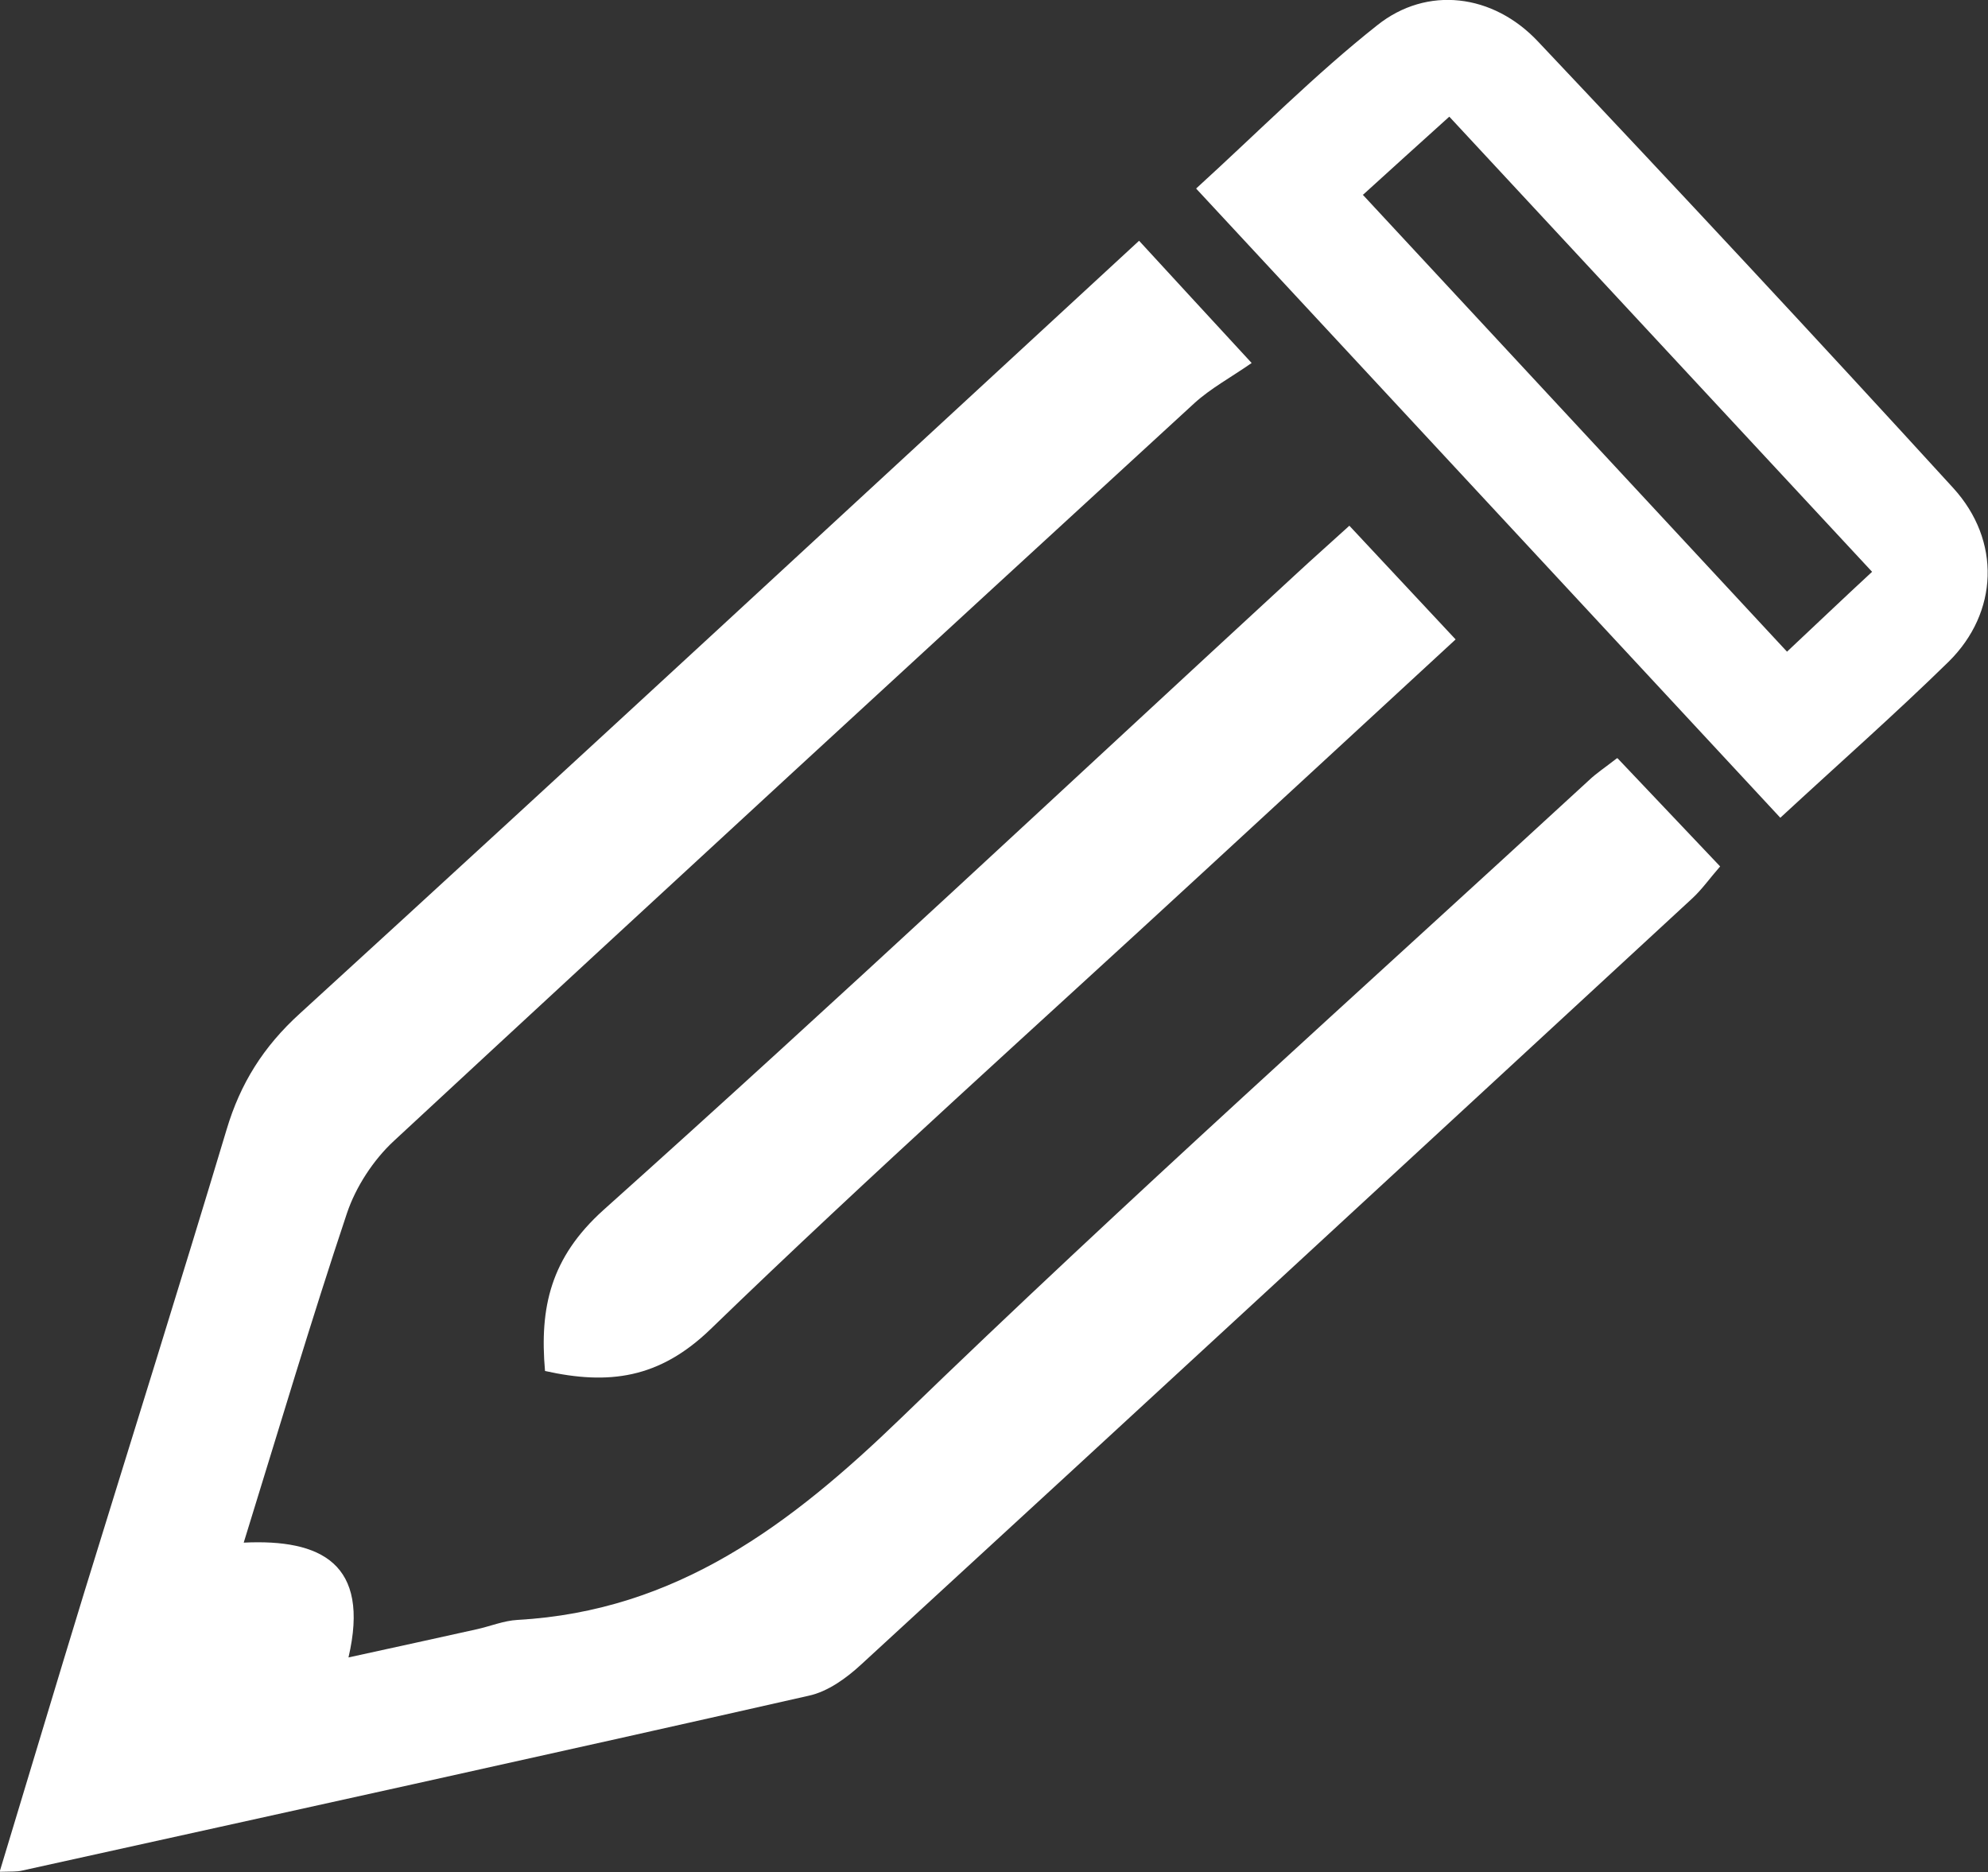
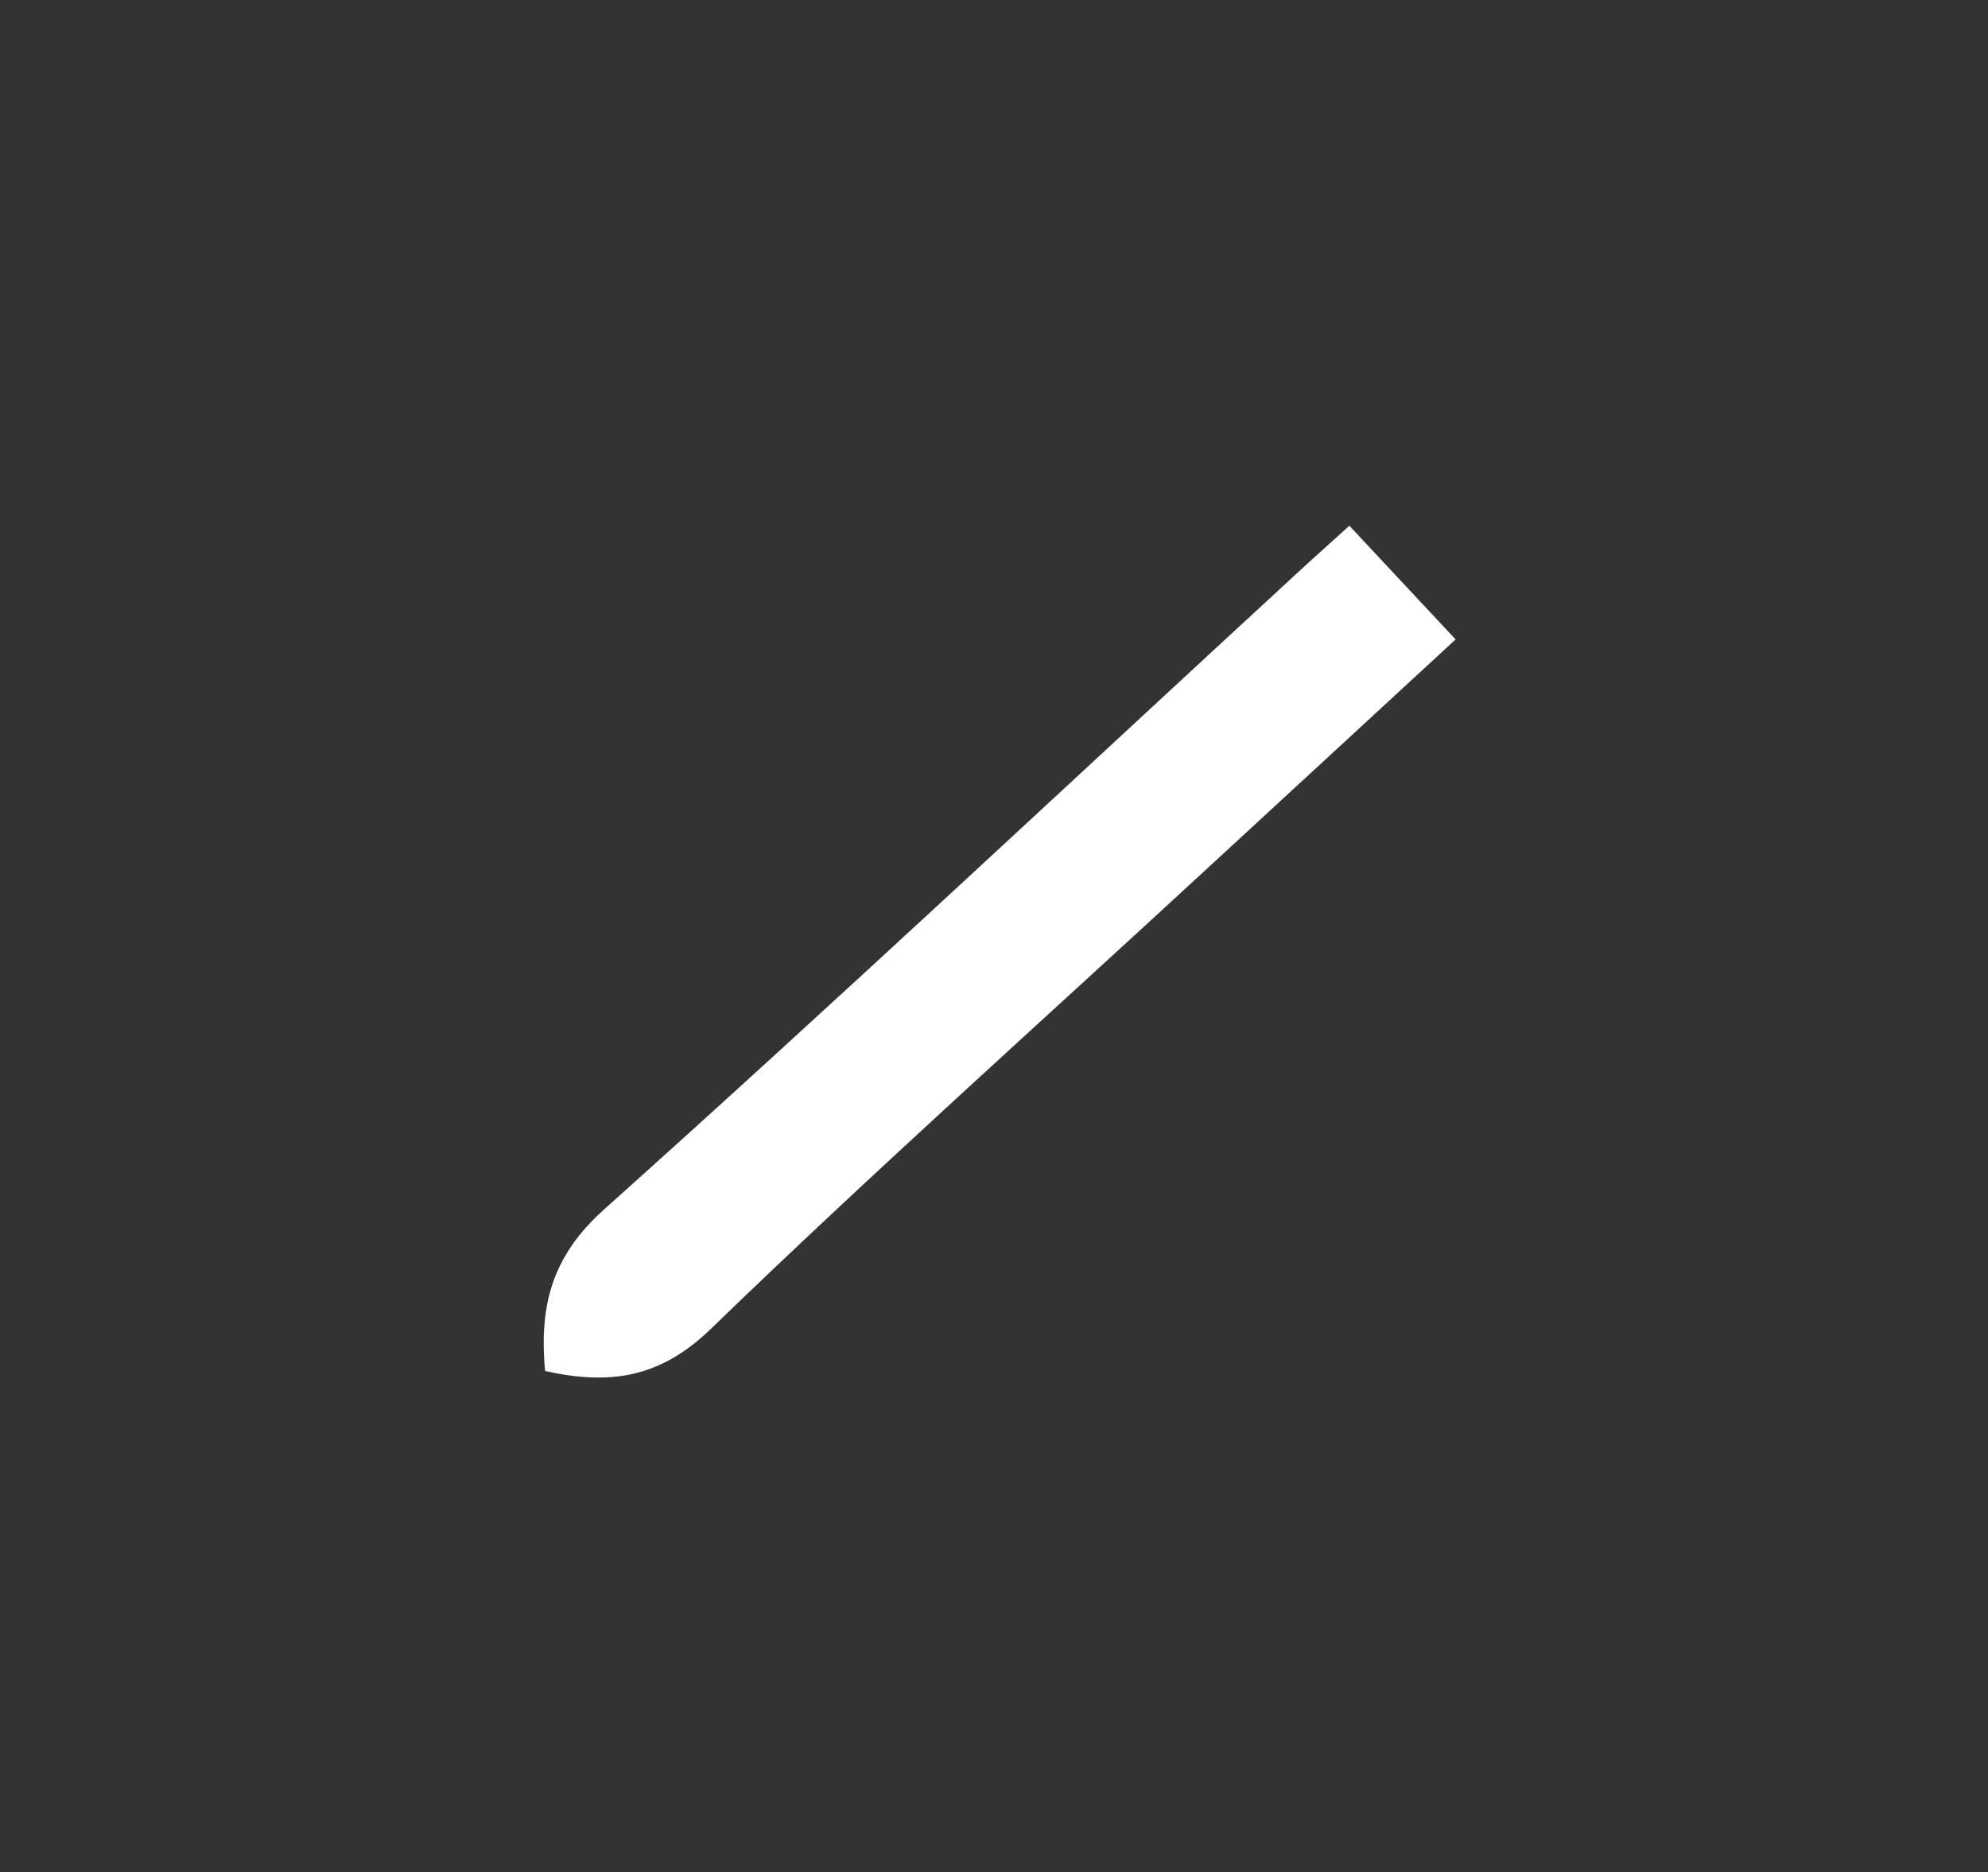
<svg xmlns="http://www.w3.org/2000/svg" id="home" viewBox="0 0 53.51 50.39">
  <rect x="0" y="0" width="53.51" height="50.39" fill="#333333" stroke="none" />
  <defs>
    <style>
      .cls-1{fill:#fff}
    </style>
  </defs>
  <g id="qXoZrw.tif">
-     <path class="cls-1" d="M43.54 20.41c.92.97 1.81 1.91 2.76 2.91-.28.32-.49.62-.75.86-7.45 6.88-14.9 13.76-22.37 20.62-.4.37-.9.73-1.41.84-7.06 1.6-14.13 3.15-21.19 4.71-.13.03-.26.02-.59.03.78-2.57 1.52-5.05 2.28-7.53C3.55 38.7 4.85 34.56 6.1 30.4c.37-1.24.99-2.23 1.97-3.12 7.52-6.87 15-13.8 22.59-20.8.92 1 1.82 1.98 3.03 3.29-.56.39-1.1.68-1.54 1.08-7.2 6.61-14.39 13.22-21.55 19.86-.55.51-1.02 1.23-1.26 1.94-.96 2.87-1.82 5.77-2.78 8.87 2.08-.1 3.41.56 2.82 3.09 1.32-.29 2.39-.52 3.46-.76.36-.08.72-.23 1.09-.25 4.28-.24 7.35-2.56 10.33-5.44C30.3 32.31 36.58 26.7 42.77 21c.2-.19.43-.34.75-.59ZM32.2 5.07C33.89 3.53 35.4 2 37.07.68c1.34-1.07 3.12-.85 4.33.44 3.75 3.97 7.48 7.97 11.17 12.01 1.3 1.42 1.22 3.36-.12 4.68-1.43 1.4-2.94 2.73-4.53 4.2-5.23-5.63-10.43-11.23-15.72-16.93Zm4.48.17c3.83 4.13 7.6 8.18 11.42 12.3.8-.75 1.49-1.41 2.29-2.15-3.84-4.13-7.57-8.15-11.38-12.25-.82.74-1.54 1.39-2.32 2.1Z" />
    <path class="cls-1" d="M36.32 14.15c.98 1.05 1.87 2 2.86 3.06-2.3 2.12-4.55 4.2-6.8 6.27-4.43 4.09-8.93 8.11-13.26 12.3-1.38 1.33-2.74 1.5-4.45 1.12-.15-1.71.15-3.05 1.57-4.33 6.3-5.64 12.47-11.43 18.69-17.16.41-.38.83-.75 1.39-1.26Z" />
  </g>
</svg>